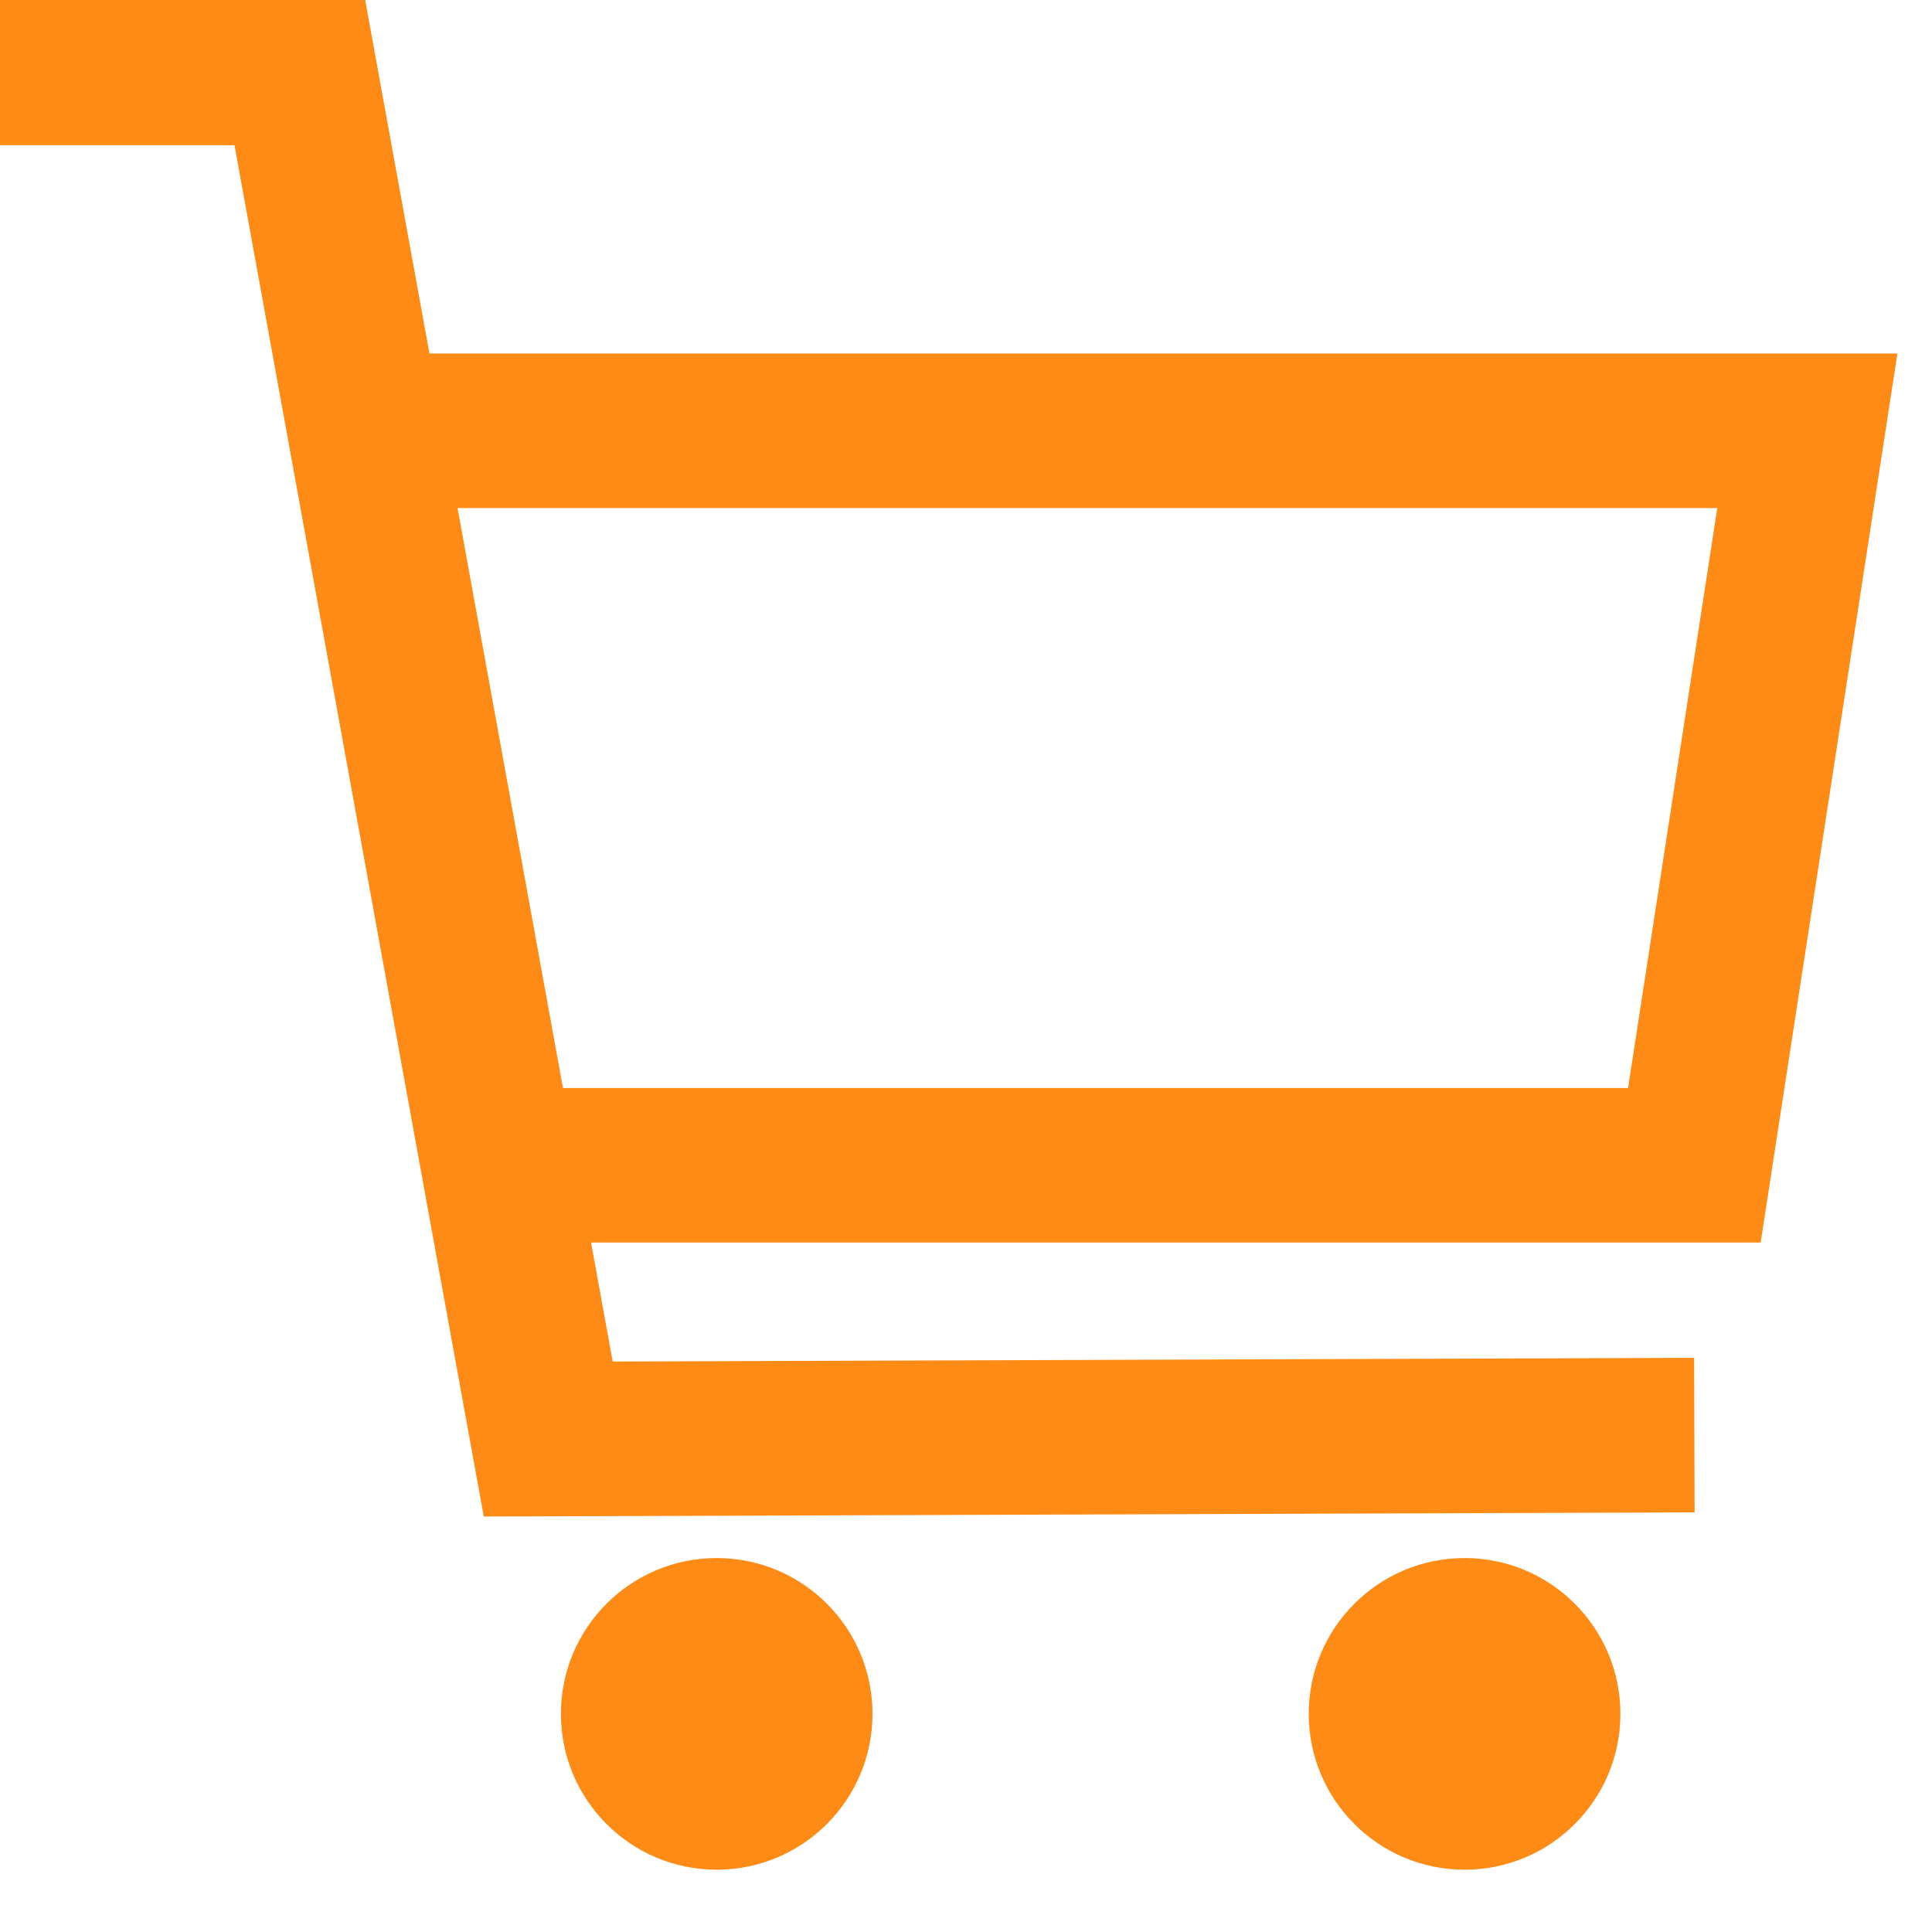
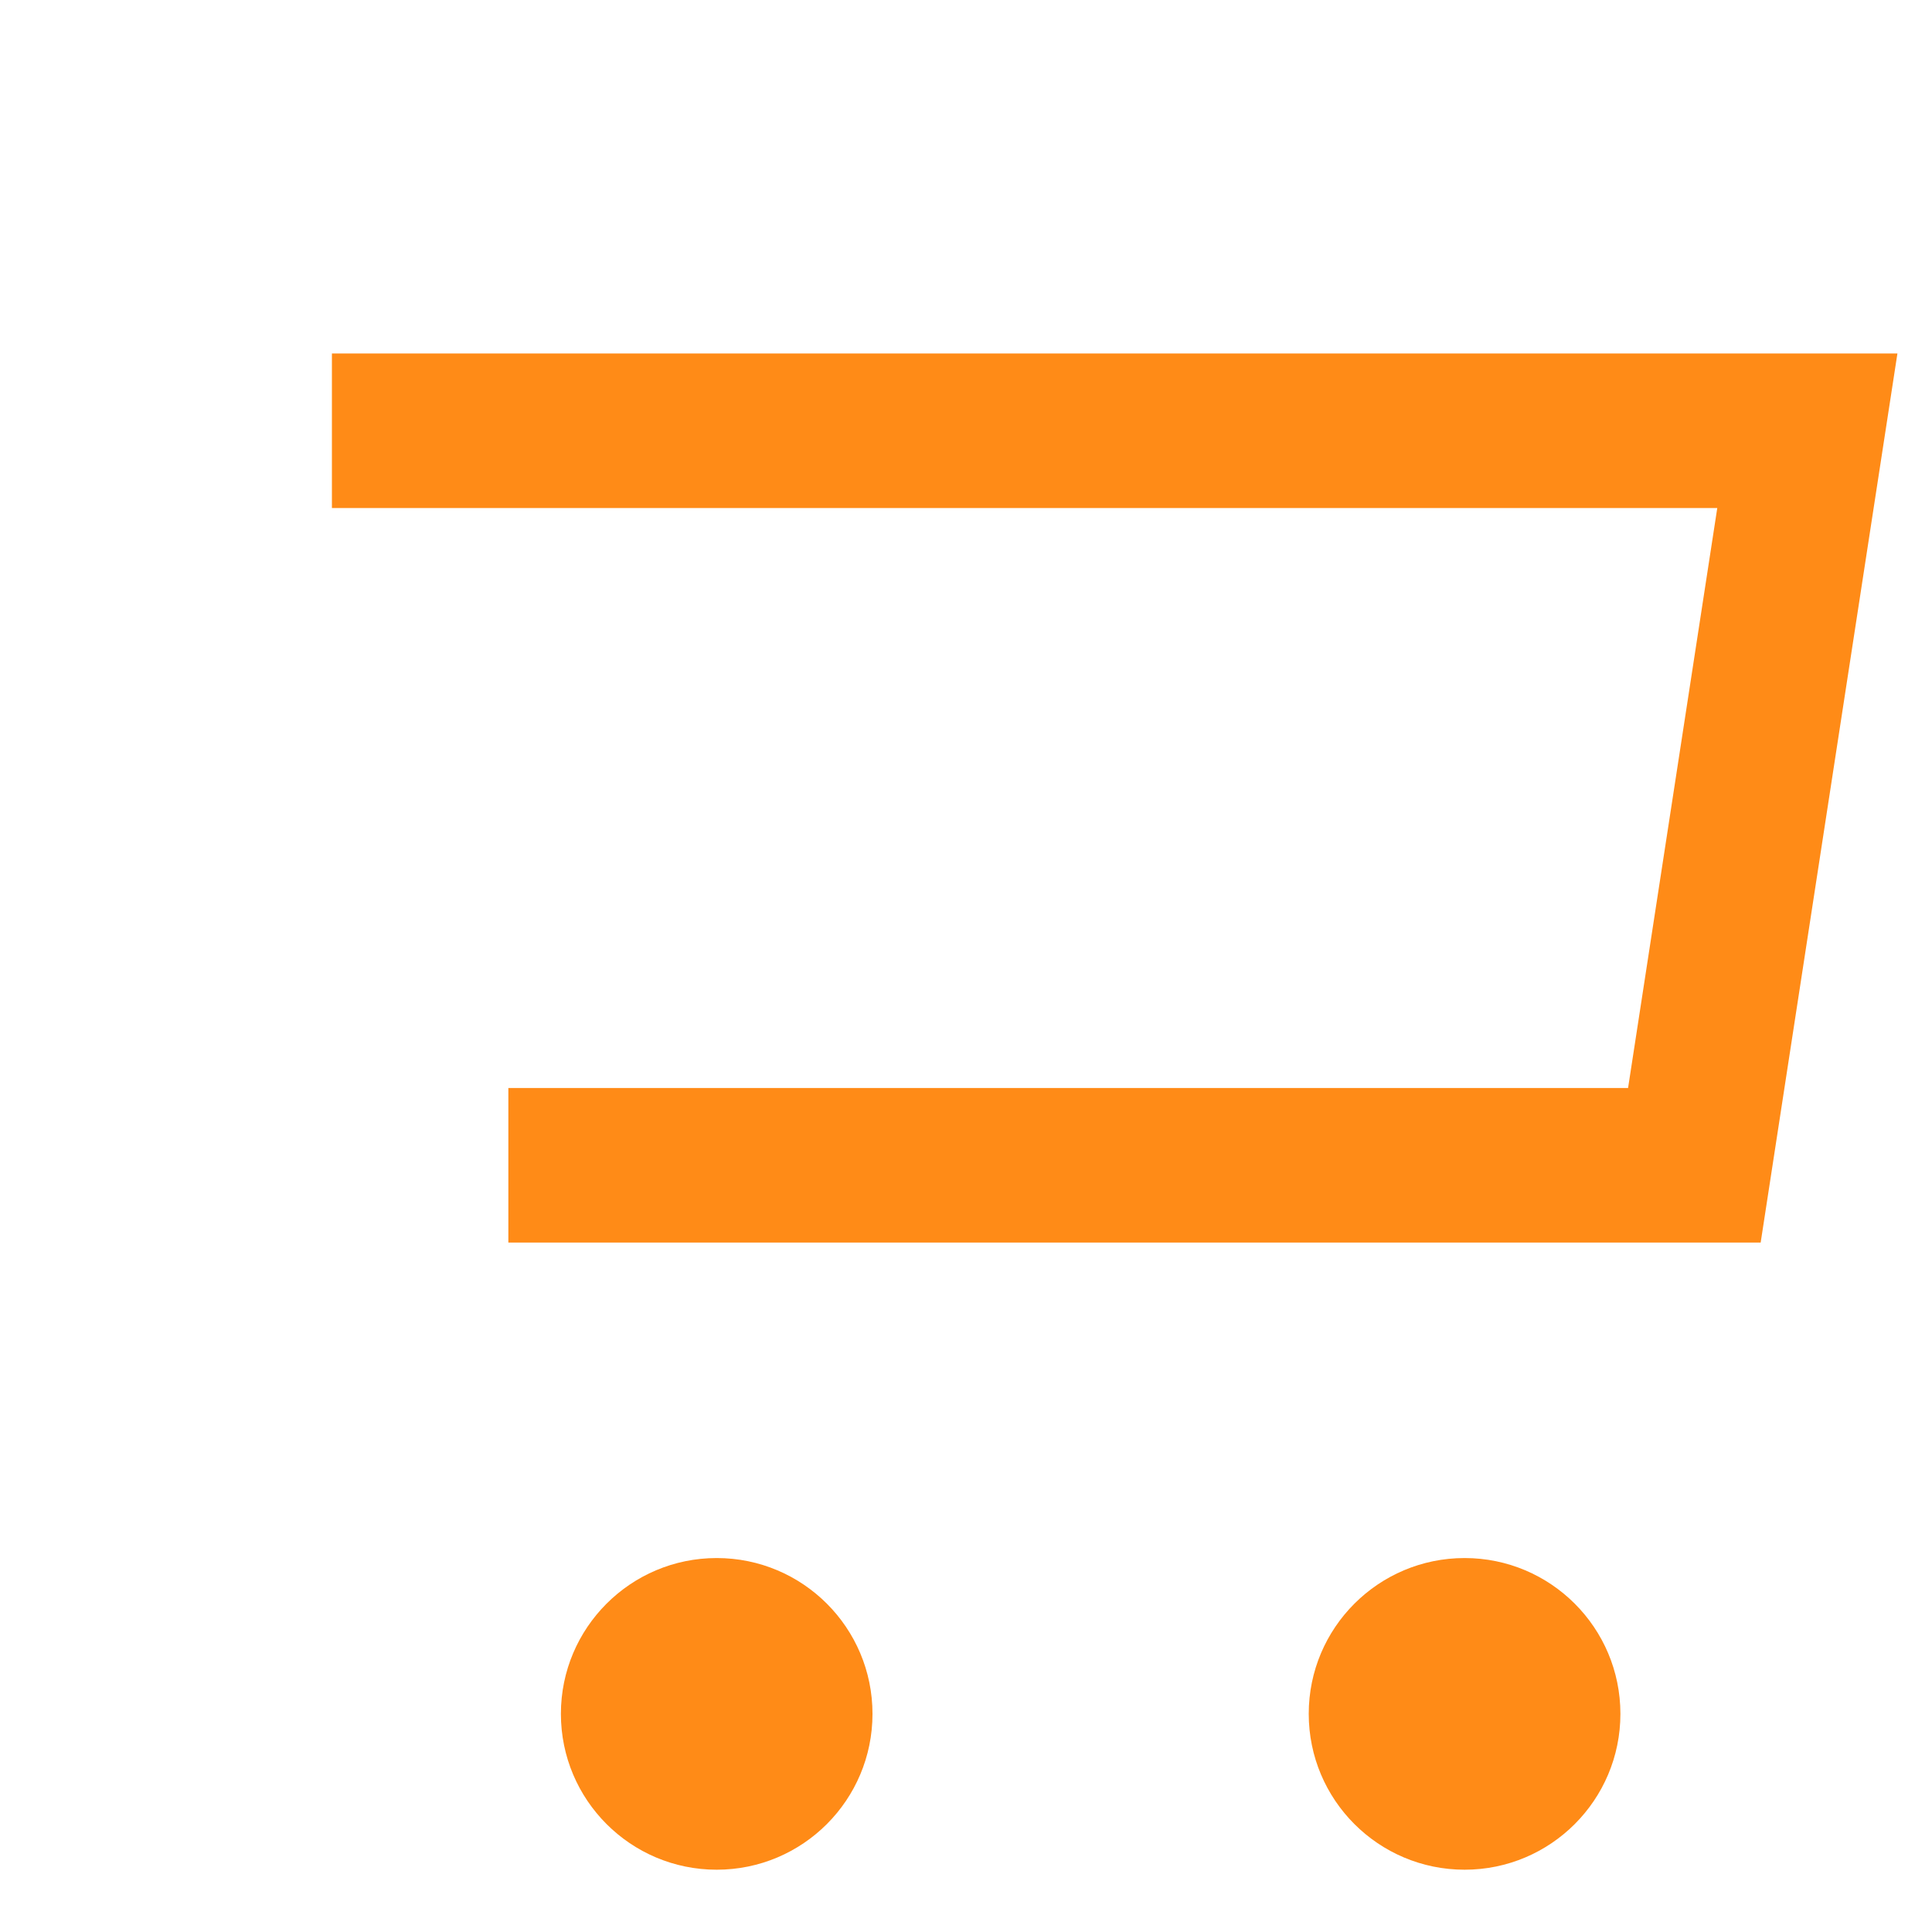
<svg xmlns="http://www.w3.org/2000/svg" width="25" height="25" viewBox="0 0 25 25" fill="none">
  <g clip-path="url(#clip0_395_223)">
-     <path d="M0 0.879H3.869L7.094 18.621L21.925 18.57" stroke="#FF8B17" stroke-width="2" />
    <path d="M6.578 15.079H21.925L23.387 5.574H4.295" stroke="#FF8B17" stroke-width="2" />
    <path d="M9.274 24.194C10.388 24.194 11.29 23.291 11.29 22.177C11.29 21.064 10.388 20.161 9.274 20.161C8.161 20.161 7.258 21.064 7.258 22.177C7.258 23.291 8.161 24.194 9.274 24.194Z" fill="#FF8B17" />
    <path d="M18.952 24.194C20.065 24.194 20.968 23.291 20.968 22.177C20.968 21.064 20.065 20.161 18.952 20.161C17.838 20.161 16.935 21.064 16.935 22.177C16.935 23.291 17.838 24.194 18.952 24.194Z" fill="#FF8B17" />
  </g>
  <defs>
    <clipPath id="clip0_395_223">
      <rect width="25" height="24.194" fill="white" />
    </clipPath>
  </defs>
</svg>